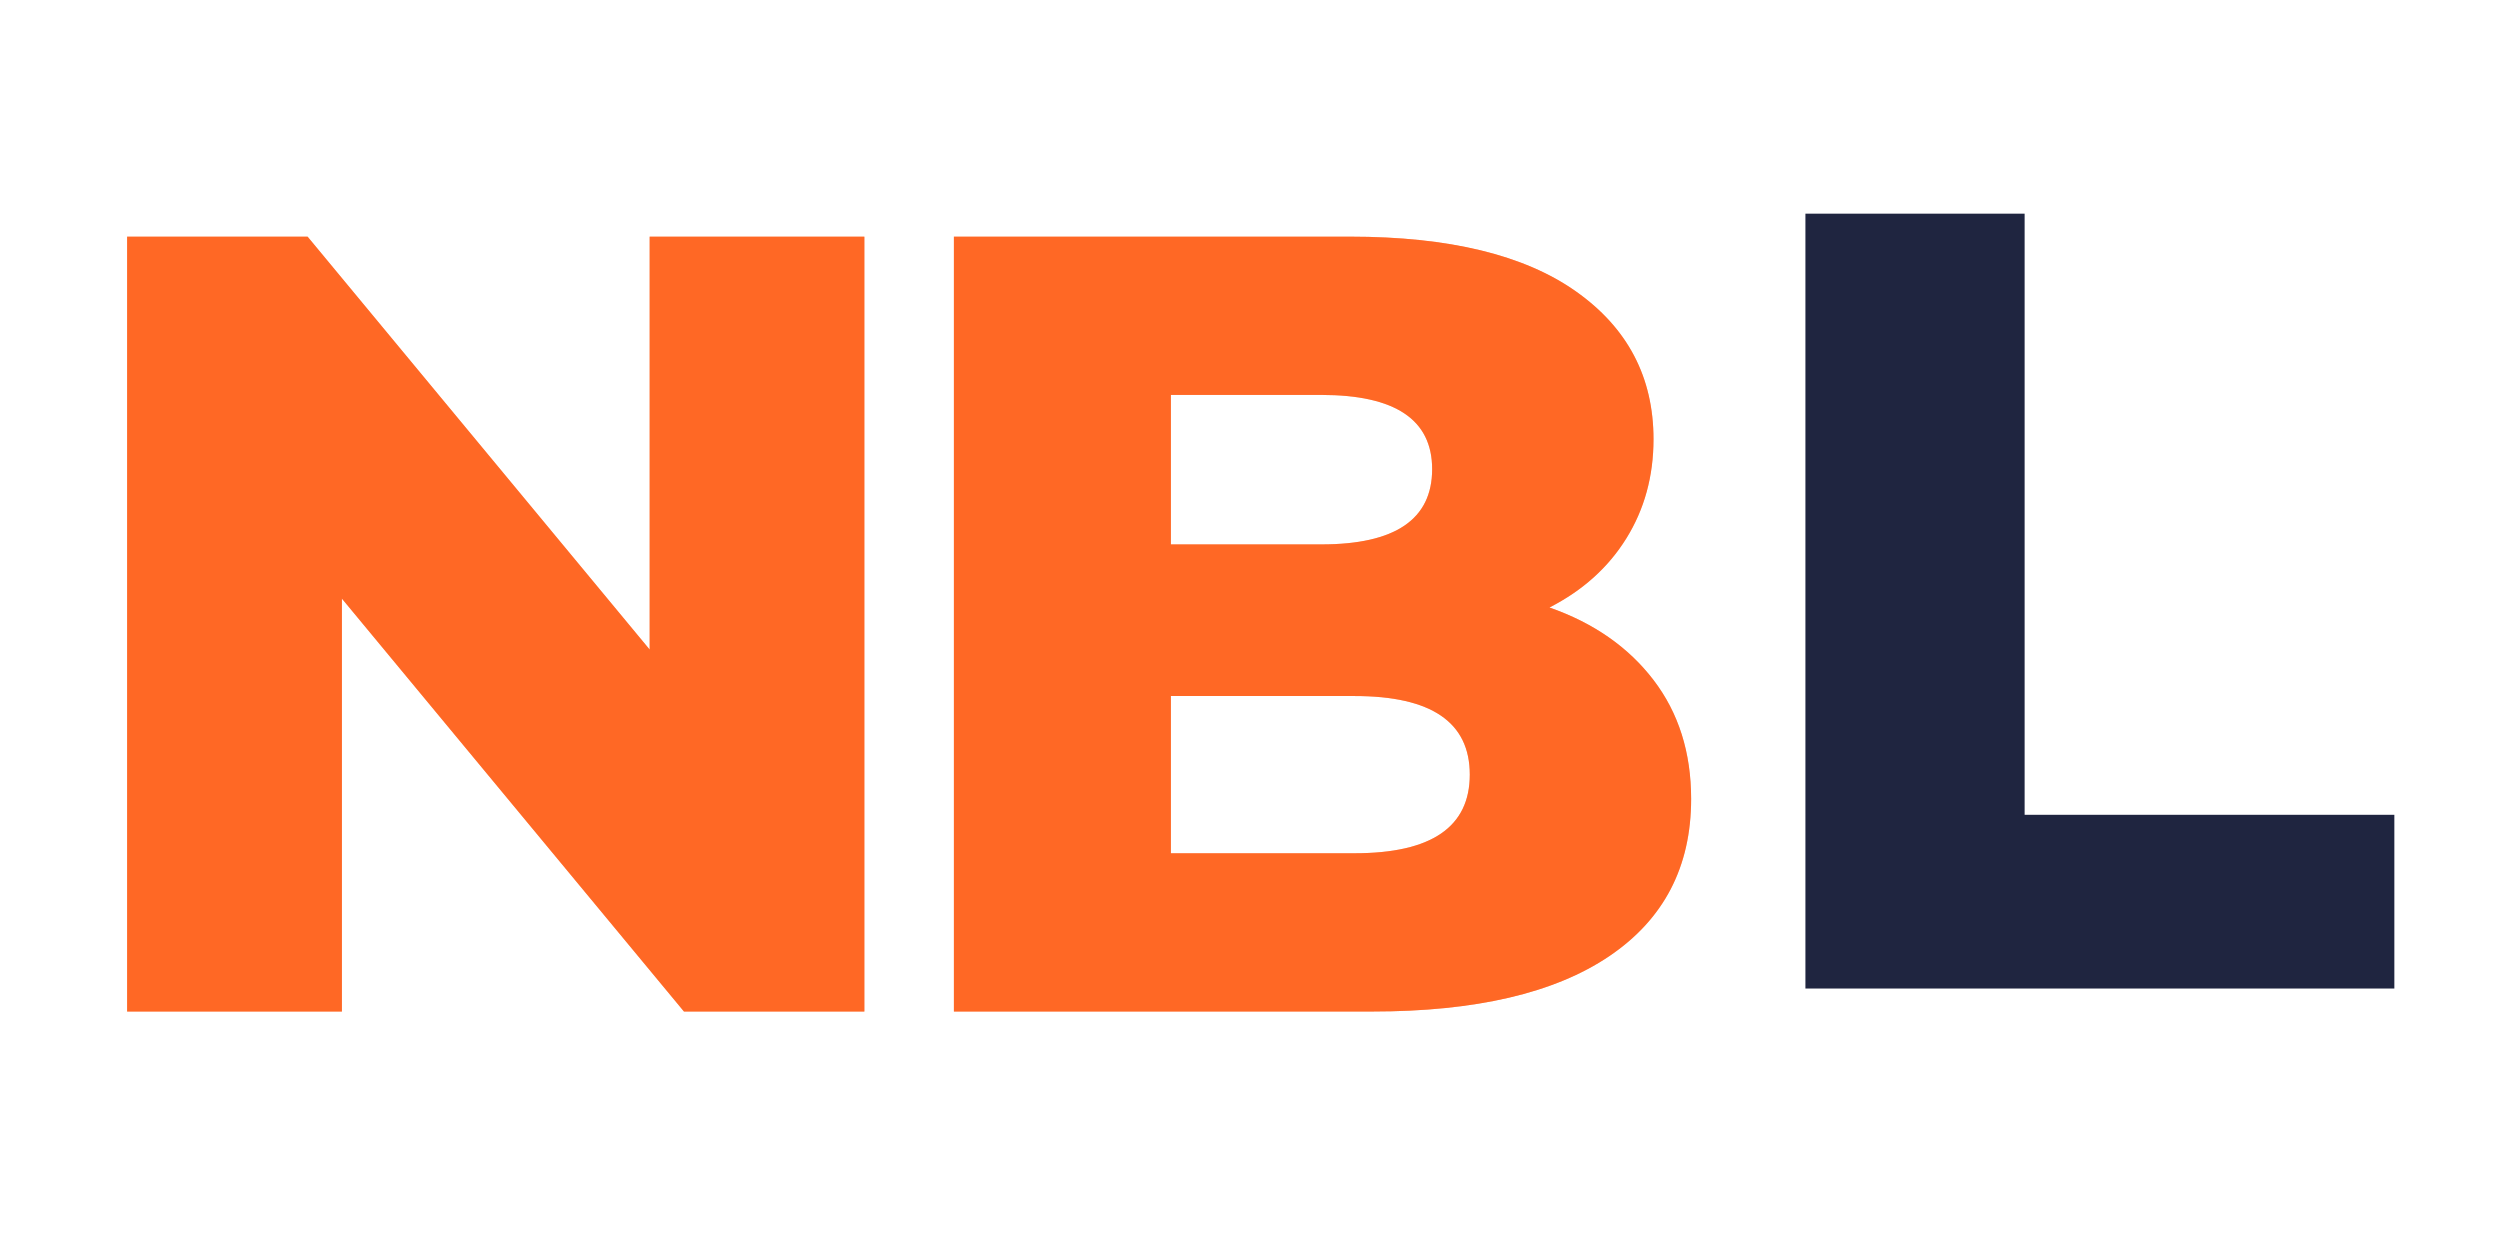
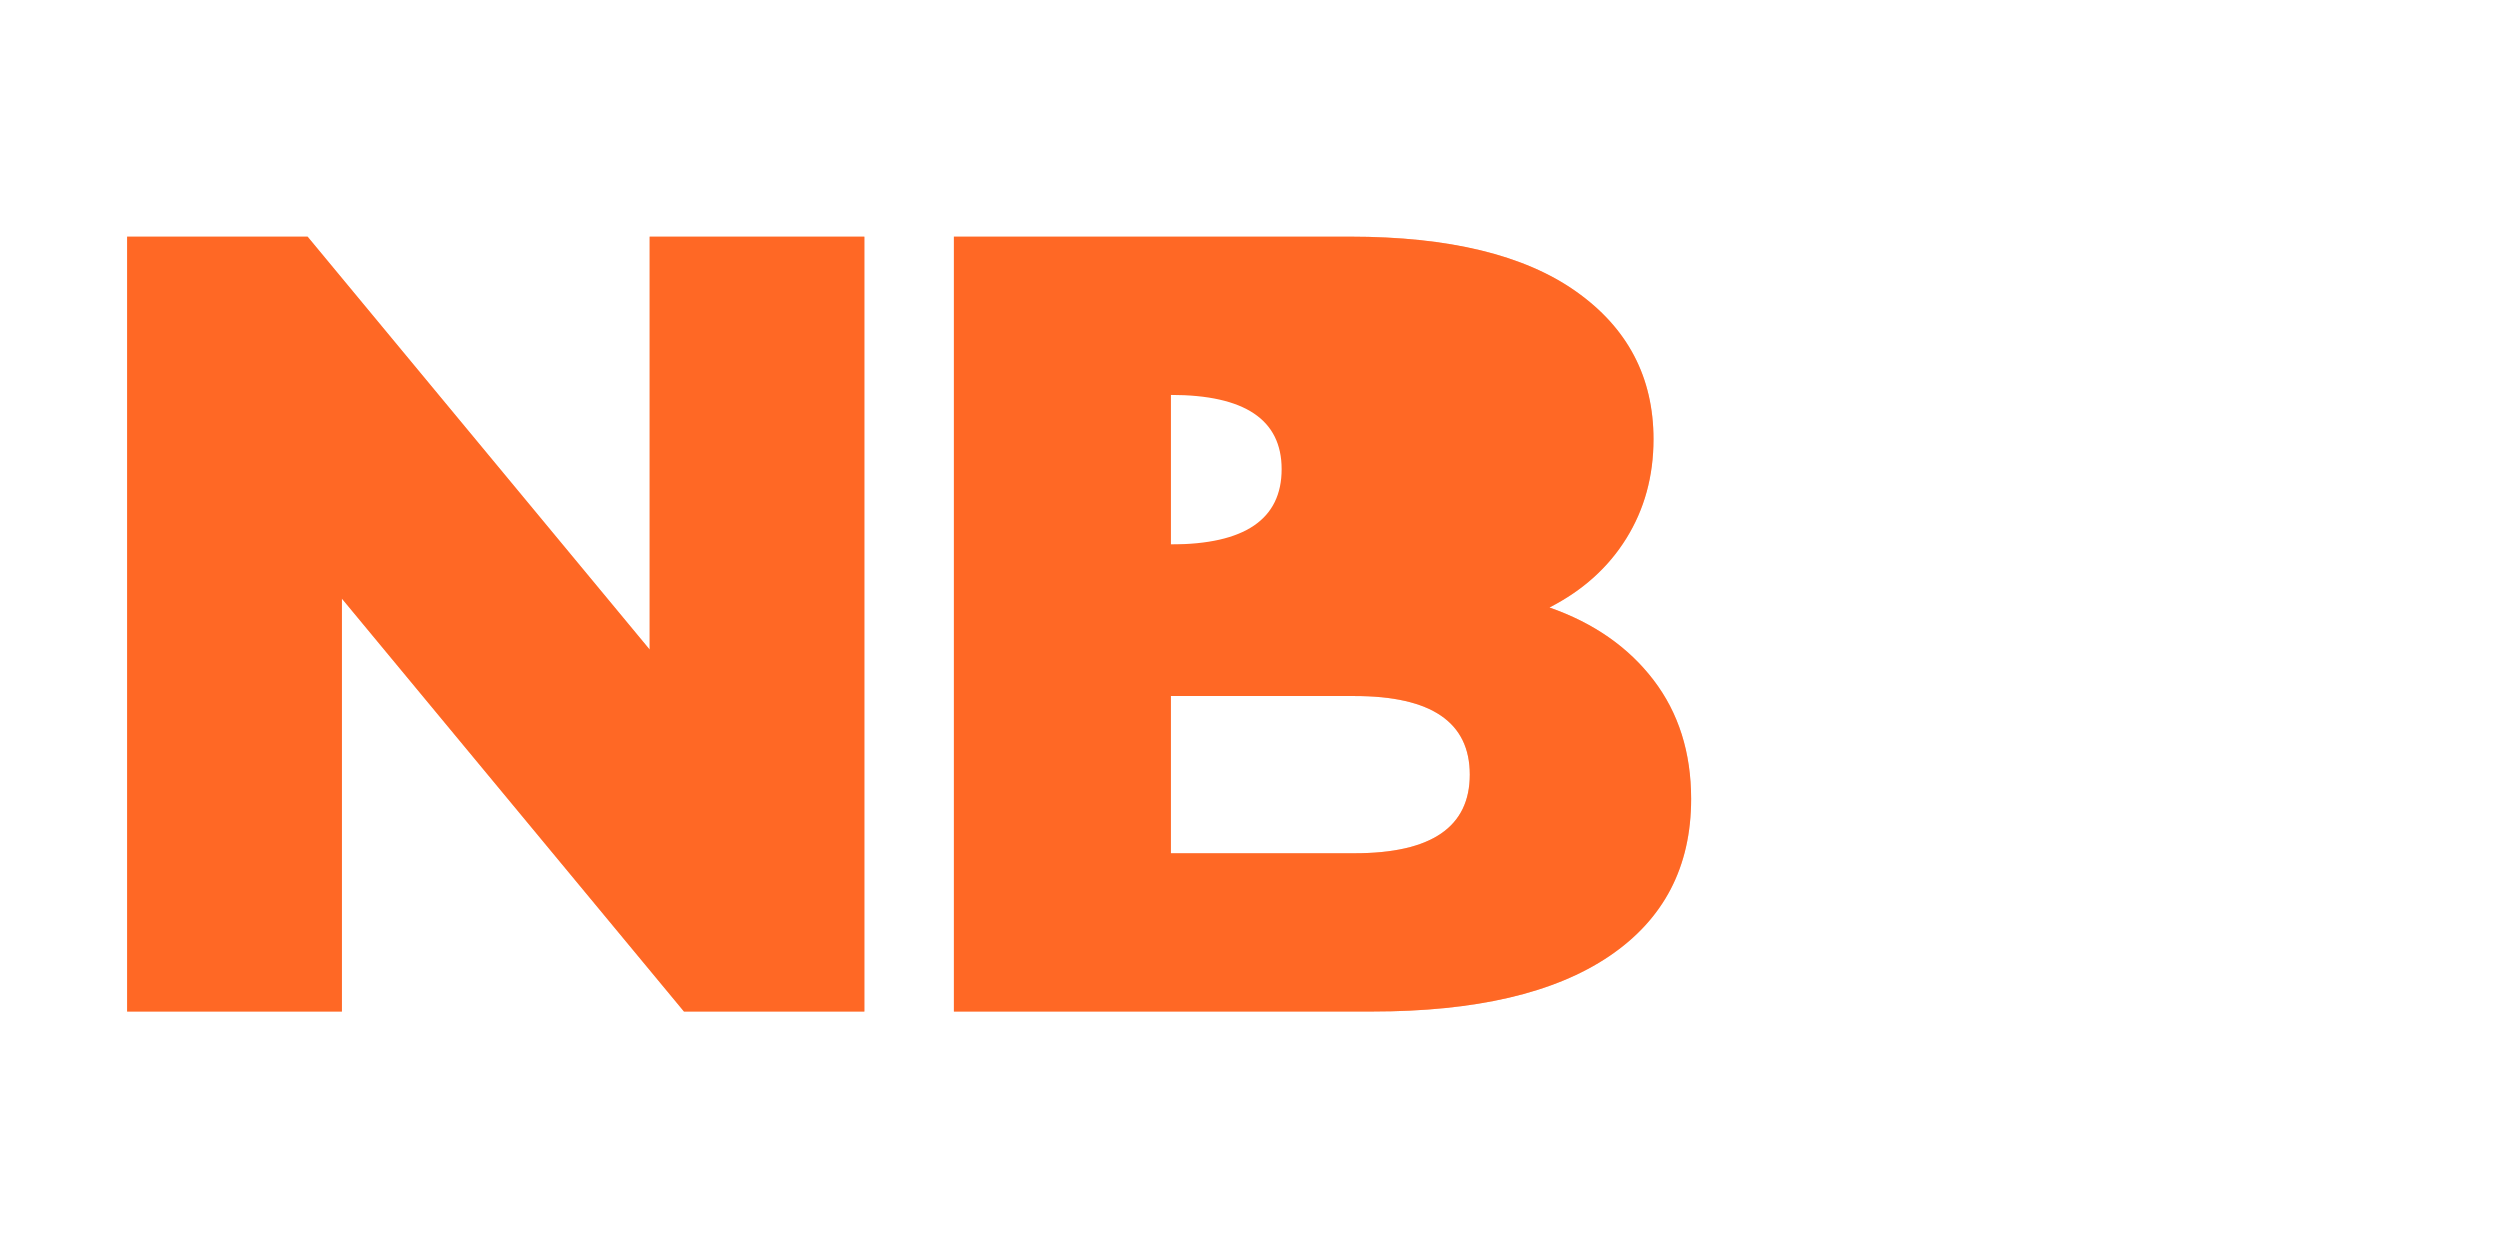
<svg xmlns="http://www.w3.org/2000/svg" width="800" height="400" style="background-color:transparent" version="1.0" viewBox="0 0 600 300">
  <defs>
    <clipPath id="b">
      <path d="M404 0h161.04v300H404Zm0 0" />
    </clipPath>
    <clipPath id="c">
-       <path d="M0 0h162v300H0z" />
-     </clipPath>
+       </clipPath>
    <clipPath id="d">
      <path d="M.32 0H404v300H.32Zm0 0" />
    </clipPath>
    <clipPath id="e">
      <path d="M0 0h404v300H0z" />
    </clipPath>
    <clipPath id="a">
      <path d="M0 0h566v300H0z" />
    </clipPath>
  </defs>
  <path fill="none" d="M-60-30h720v360H-60z" />
-   <path fill="none" d="M-60-30h720v360H-60z" />
  <g clip-path="url(#a)" transform="translate(10)">
    <g clip-path="url(#b)">
      <g clip-path="url(#c)" transform="translate(404)">
        <path fill="#1f2540" d="M19.3 51.284h52.61v144.265h88.734v41.704H19.301Zm0 0" />
      </g>
    </g>
    <g clip-path="url(#d)">
      <g fill="#ff6825" clip-path="url(#e)">
        <path fill-opacity=".4" d="M197.448 56.797v185.97h-43.297l-82.093-99.095v99.094H20.51V56.797h43.312l82.094 99.094V56.797Zm164.424 89c10.625 3.72 18.946 9.524 24.97 17.407 6.019 7.875 9.03 17.39 9.03 28.547 0 16.304-6.554 28.882-19.656 37.734-13.105 8.855-32.058 13.281-56.86 13.281h-100.42V56.797h95.11c23.738 0 41.804 4.387 54.202 13.157 12.395 8.761 18.594 20.578 18.594 35.453 0 8.867-2.172 16.797-6.515 23.797-4.336 6.992-10.485 12.523-18.454 16.593Zm-90.859-51.015v35.875h36.125c17.719 0 26.578-6.02 26.578-18.063 0-11.875-8.86-17.812-26.578-17.812Zm44.094 110c18.426 0 27.64-6.29 27.64-18.875 0-12.57-9.214-18.86-27.64-18.86h-44.094v37.735Zm0 0" />
-         <path d="M197.448 56.797v185.97h-43.297l-82.093-99.095v99.094H20.51V56.797h43.312l82.094 99.094V56.797Zm164.424 89c10.625 3.72 18.946 9.524 24.97 17.407 6.019 7.875 9.03 17.39 9.03 28.547 0 16.304-6.554 28.882-19.656 37.734-13.105 8.855-32.058 13.281-56.86 13.281h-100.42V56.797h95.11c23.738 0 41.804 4.387 54.202 13.157 12.395 8.761 18.594 20.578 18.594 35.453 0 8.867-2.172 16.797-6.515 23.797-4.336 6.992-10.485 12.523-18.454 16.593Zm-90.859-51.015v35.875h36.125c17.719 0 26.578-6.02 26.578-18.063 0-11.875-8.86-17.812-26.578-17.812Zm44.094 110c18.426 0 27.64-6.29 27.64-18.875 0-12.57-9.214-18.86-27.64-18.86h-44.094v37.735Zm0 0" />
+         <path d="M197.448 56.797v185.97h-43.297l-82.093-99.095v99.094H20.51V56.797h43.312l82.094 99.094V56.797Zm164.424 89c10.625 3.72 18.946 9.524 24.97 17.407 6.019 7.875 9.03 17.39 9.03 28.547 0 16.304-6.554 28.882-19.656 37.734-13.105 8.855-32.058 13.281-56.86 13.281h-100.42V56.797h95.11c23.738 0 41.804 4.387 54.202 13.157 12.395 8.761 18.594 20.578 18.594 35.453 0 8.867-2.172 16.797-6.515 23.797-4.336 6.992-10.485 12.523-18.454 16.593Zm-90.859-51.015v35.875c17.719 0 26.578-6.02 26.578-18.063 0-11.875-8.86-17.812-26.578-17.812Zm44.094 110c18.426 0 27.64-6.29 27.64-18.875 0-12.57-9.214-18.86-27.64-18.86h-44.094v37.735Zm0 0" />
      </g>
    </g>
  </g>
</svg>